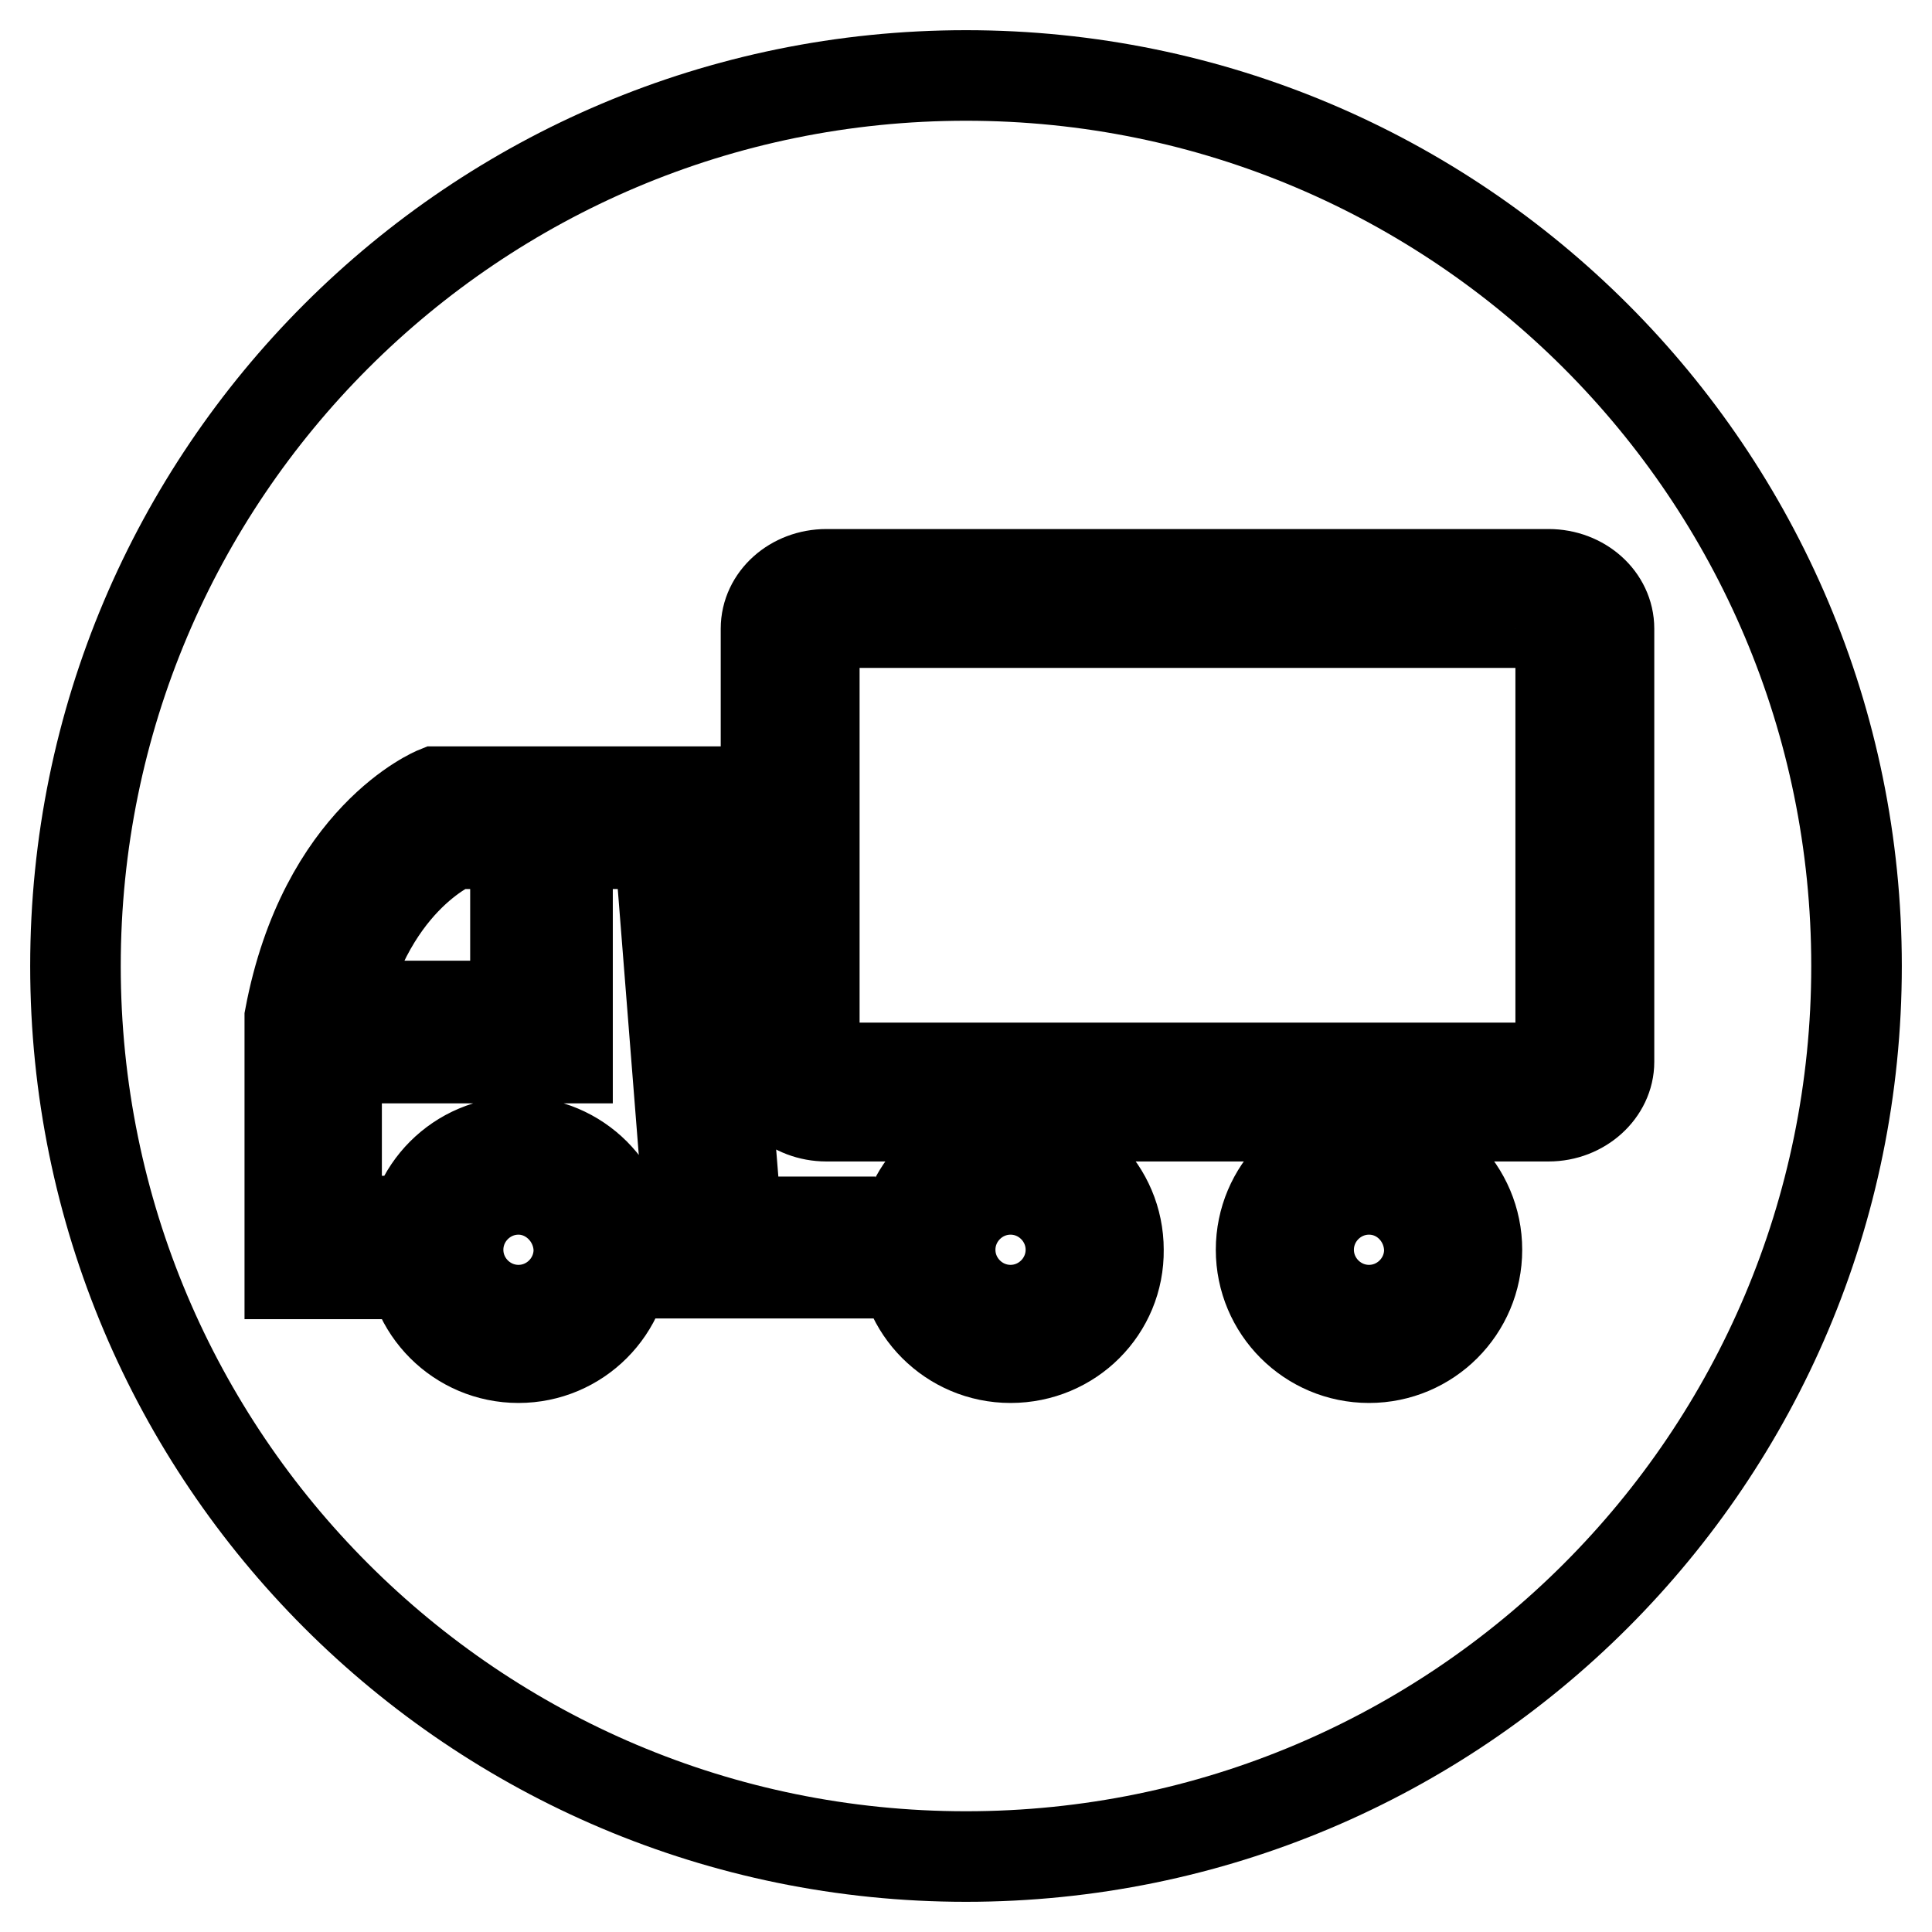
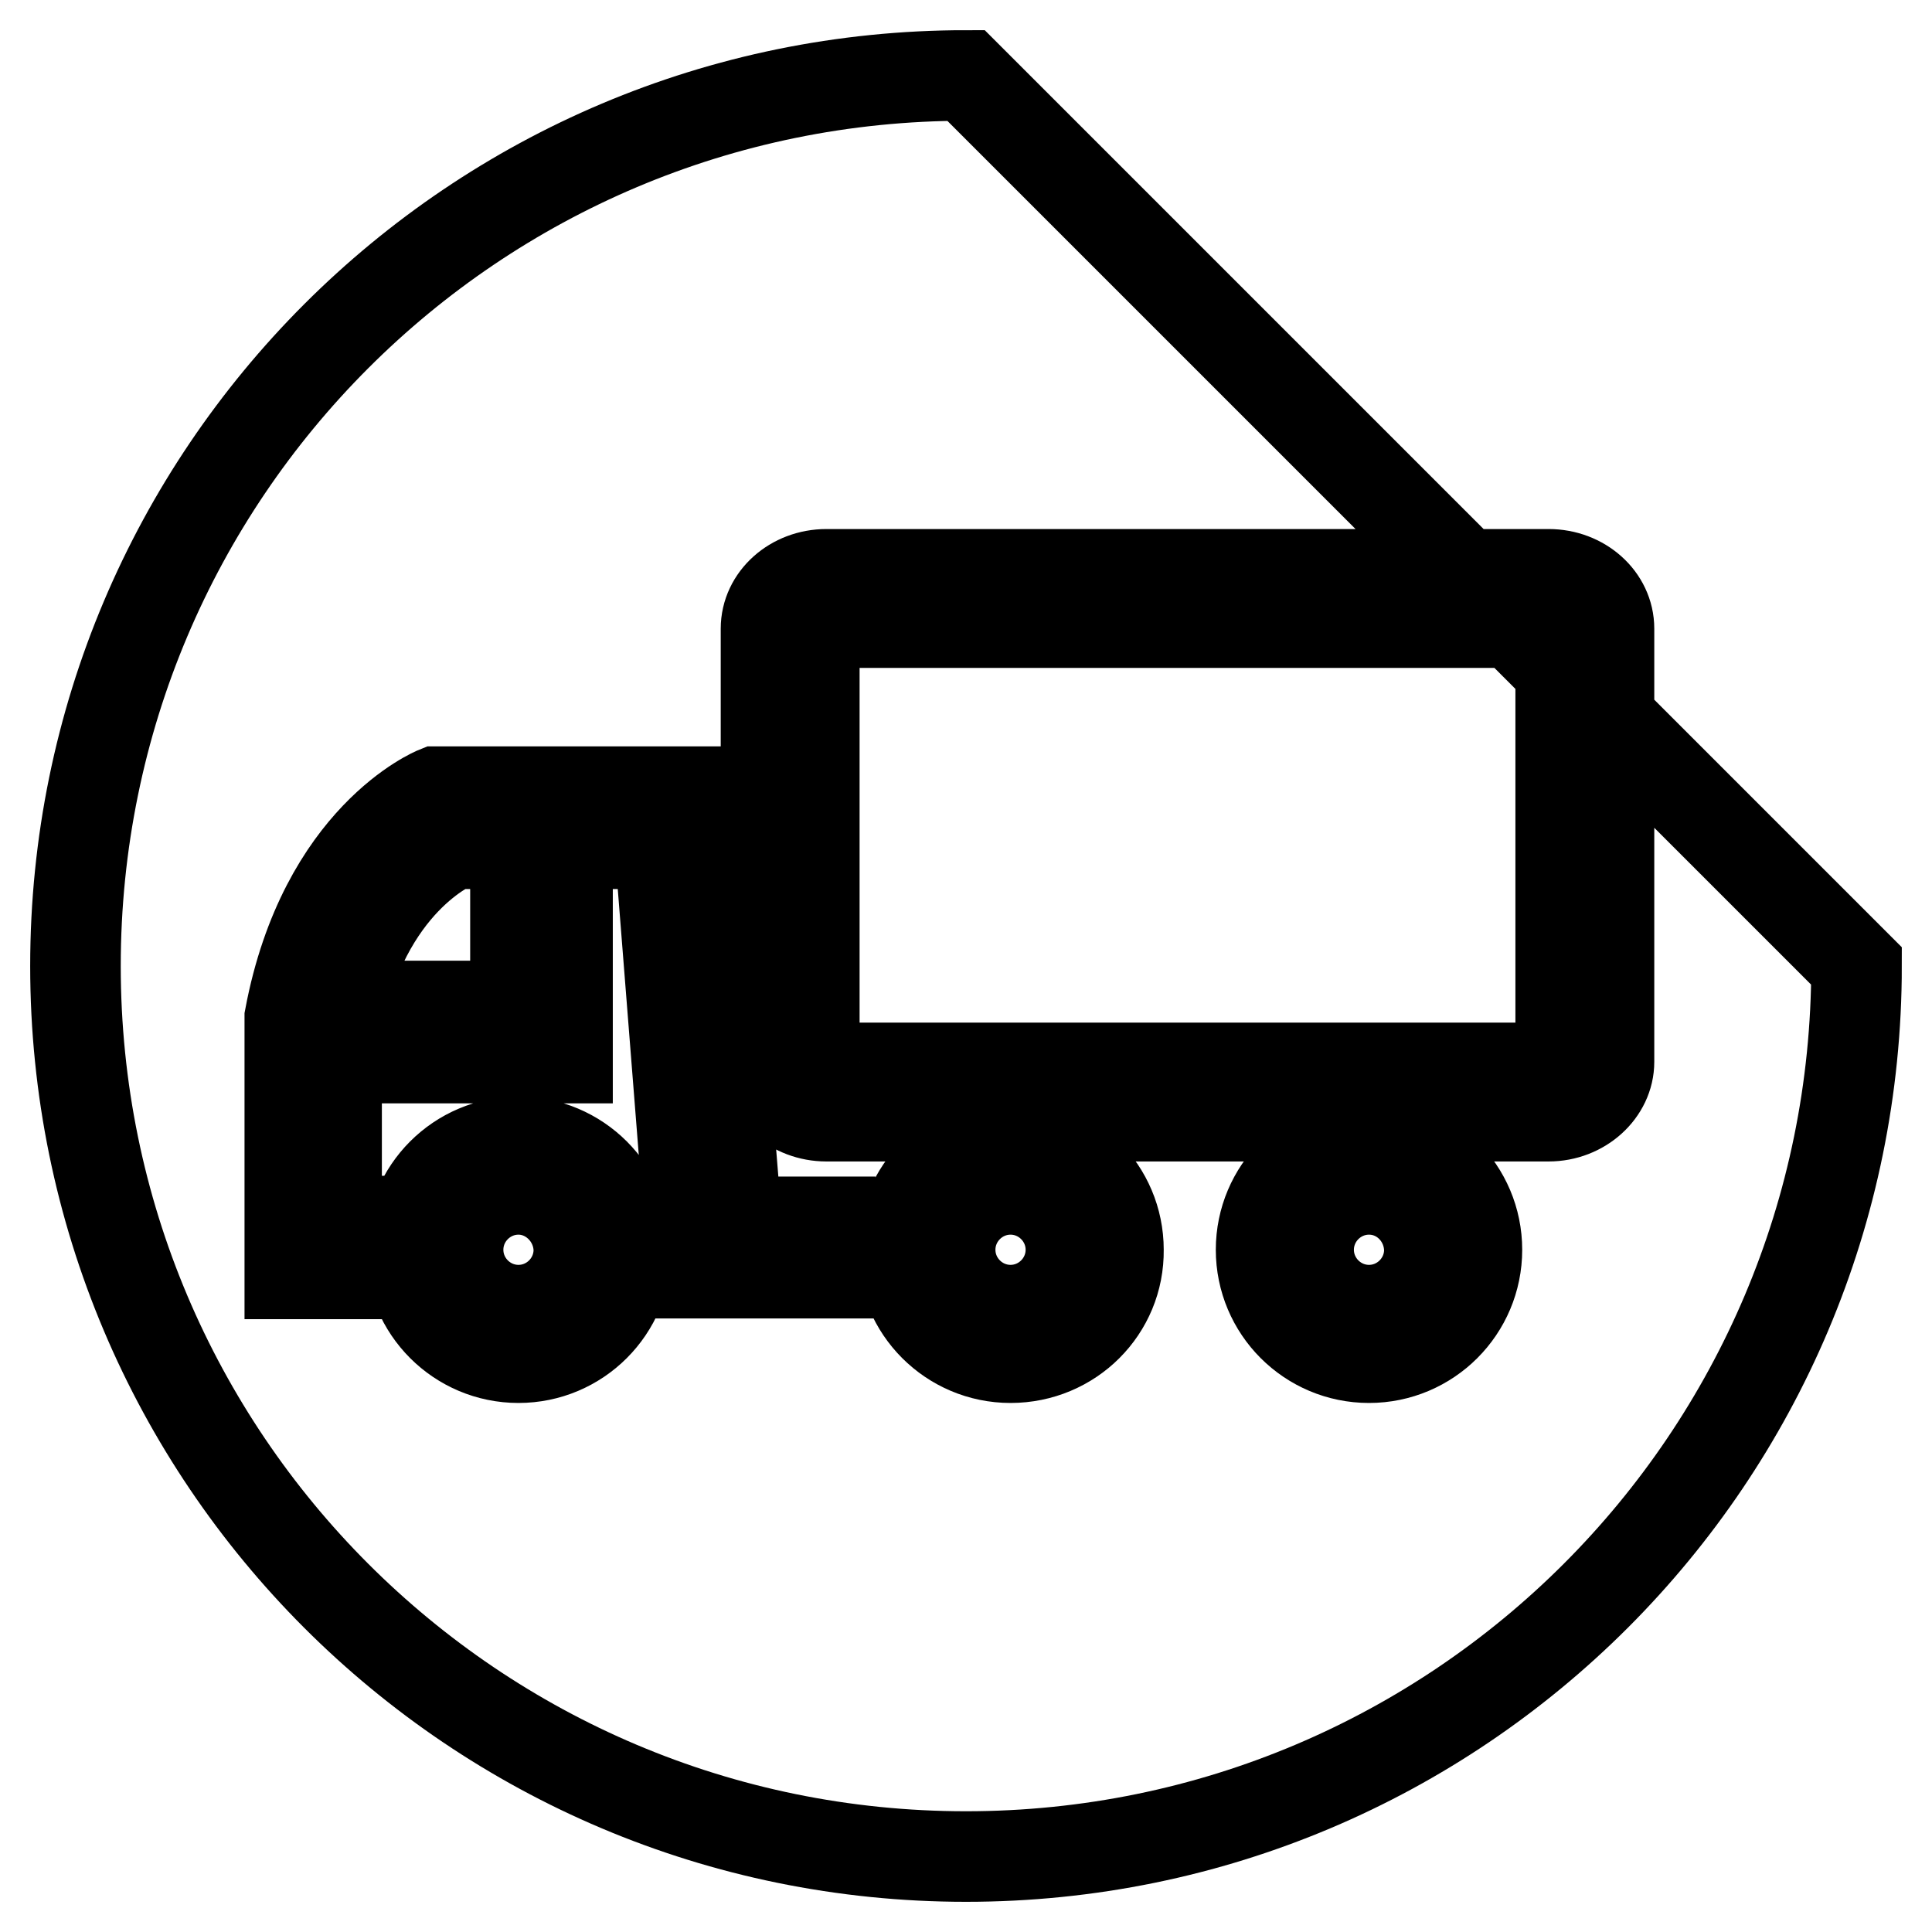
<svg xmlns="http://www.w3.org/2000/svg" version="1.1" x="0px" y="0px" viewBox="0 0 256 256" enable-background="new 0 0 256 256" xml:space="preserve">
  <g>
-     <path stroke-width="12" fill-opacity="0" stroke="#000000" d="M68.7,157.6c-4.4,0-8,3.6-8,8c0,4.4,3.6,8,8,8c4.4,0,8-3.6,8-8C76.6,161.2,73,157.6,68.7,157.6z  M133.9,157.6c-4.4,0-8,3.6-8,8c0,4.4,3.6,8,8,8c4.4,0,8-3.6,8-8C141.9,161.2,138.3,157.6,133.9,157.6z M181.4,157.6 c-4.4,0-8,3.6-8,8c0,4.4,3.6,8,8,8s8-3.6,8-8C189.3,161.2,185.8,157.6,181.4,157.6z M205.2,82.5h-95.7c-1,0-1.6,0.6-1.6,0.8v57.4 c0,0.2,0.5,0.8,1.6,0.8h95.7c1,0,1.6-0.6,1.6-0.8V83.3C206.8,83.1,206.3,82.5,205.2,82.5z M128,10C62.8,10,10,62.8,10,128 c0,65.2,52.8,118,118,118c65.2,0,118-52.8,118-118C246,62.8,193.2,10,128,10z M68.7,179.9c-7.9,0-14.3-6.4-14.3-14.3 c0-7.9,6.4-14.3,14.3-14.3c7.9,0,14.3,6.4,14.3,14.3C83,173.5,76.6,179.9,68.7,179.9z M54.5,140.2v-6.9h13.8v-13.8h6.9v13.8v6.9 h-6.9H54.5z M110,168.7H98.2h-5.2h-1.1l-4.5-56.9H60.2c0,0-12,4.8-15.6,24v26h3.2v7h-9.4v-34c4.5-23.9,19.4-29.9,19.4-29.9h35.2 l4.6,57l0,0H110V168.7z M133.9,179.9c-7.9,0-14.3-6.4-14.3-14.3c0-7.9,6.4-14.3,14.3-14.3c7.9,0,14.3,6.4,14.3,14.3 C148.3,173.5,141.9,179.9,133.9,179.9z M181.4,179.9c-7.9,0-14.3-6.4-14.3-14.3c0-7.9,6.4-14.3,14.3-14.3c7.9,0,14.3,6.4,14.3,14.3 C195.7,173.5,189.3,179.9,181.4,179.9z M205.2,147.9h-95.7c-4.4,0-8-3.2-8-7.2V83.3c0-4,3.6-7.2,8-7.2h95.7c4.4,0,8,3.2,8,7.2v57.4 C213.2,144.6,209.6,147.9,205.2,147.9z" />
+     <path stroke-width="12" fill-opacity="0" stroke="#000000" d="M68.7,157.6c-4.4,0-8,3.6-8,8c0,4.4,3.6,8,8,8c4.4,0,8-3.6,8-8C76.6,161.2,73,157.6,68.7,157.6z  M133.9,157.6c-4.4,0-8,3.6-8,8c0,4.4,3.6,8,8,8c4.4,0,8-3.6,8-8C141.9,161.2,138.3,157.6,133.9,157.6z M181.4,157.6 c-4.4,0-8,3.6-8,8c0,4.4,3.6,8,8,8s8-3.6,8-8C189.3,161.2,185.8,157.6,181.4,157.6z M205.2,82.5h-95.7c-1,0-1.6,0.6-1.6,0.8v57.4 c0,0.2,0.5,0.8,1.6,0.8h95.7c1,0,1.6-0.6,1.6-0.8V83.3C206.8,83.1,206.3,82.5,205.2,82.5z M128,10C62.8,10,10,62.8,10,128 c0,65.2,52.8,118,118,118c65.2,0,118-52.8,118-118z M68.7,179.9c-7.9,0-14.3-6.4-14.3-14.3 c0-7.9,6.4-14.3,14.3-14.3c7.9,0,14.3,6.4,14.3,14.3C83,173.5,76.6,179.9,68.7,179.9z M54.5,140.2v-6.9h13.8v-13.8h6.9v13.8v6.9 h-6.9H54.5z M110,168.7H98.2h-5.2h-1.1l-4.5-56.9H60.2c0,0-12,4.8-15.6,24v26h3.2v7h-9.4v-34c4.5-23.9,19.4-29.9,19.4-29.9h35.2 l4.6,57l0,0H110V168.7z M133.9,179.9c-7.9,0-14.3-6.4-14.3-14.3c0-7.9,6.4-14.3,14.3-14.3c7.9,0,14.3,6.4,14.3,14.3 C148.3,173.5,141.9,179.9,133.9,179.9z M181.4,179.9c-7.9,0-14.3-6.4-14.3-14.3c0-7.9,6.4-14.3,14.3-14.3c7.9,0,14.3,6.4,14.3,14.3 C195.7,173.5,189.3,179.9,181.4,179.9z M205.2,147.9h-95.7c-4.4,0-8-3.2-8-7.2V83.3c0-4,3.6-7.2,8-7.2h95.7c4.4,0,8,3.2,8,7.2v57.4 C213.2,144.6,209.6,147.9,205.2,147.9z" />
  </g>
</svg>